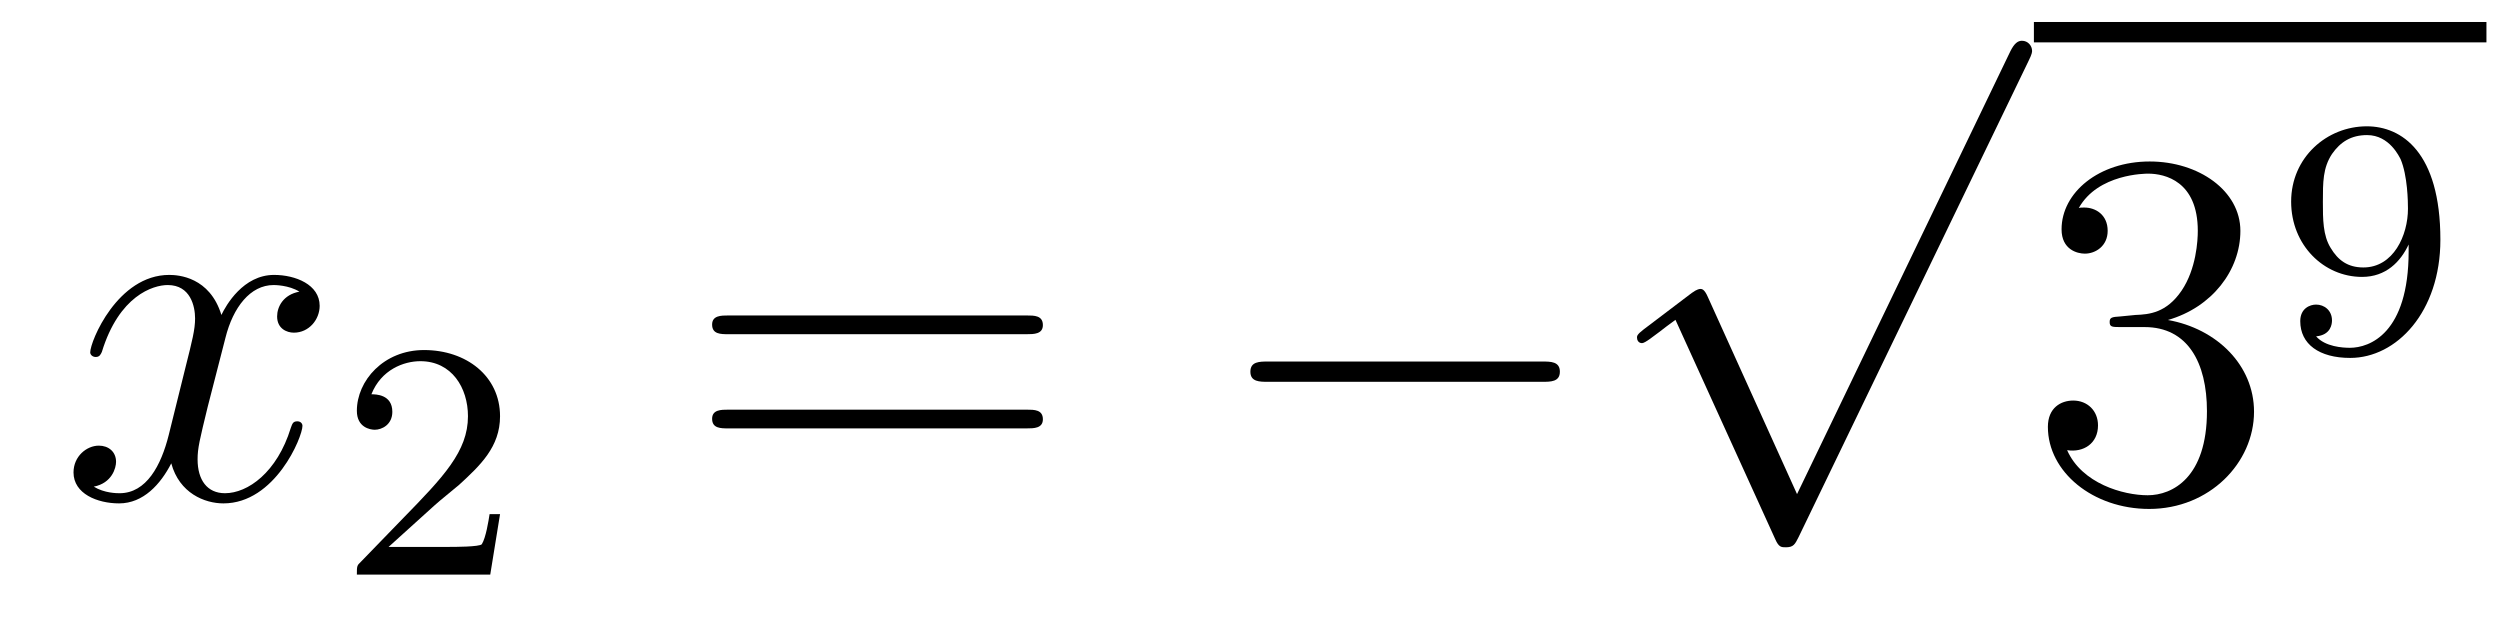
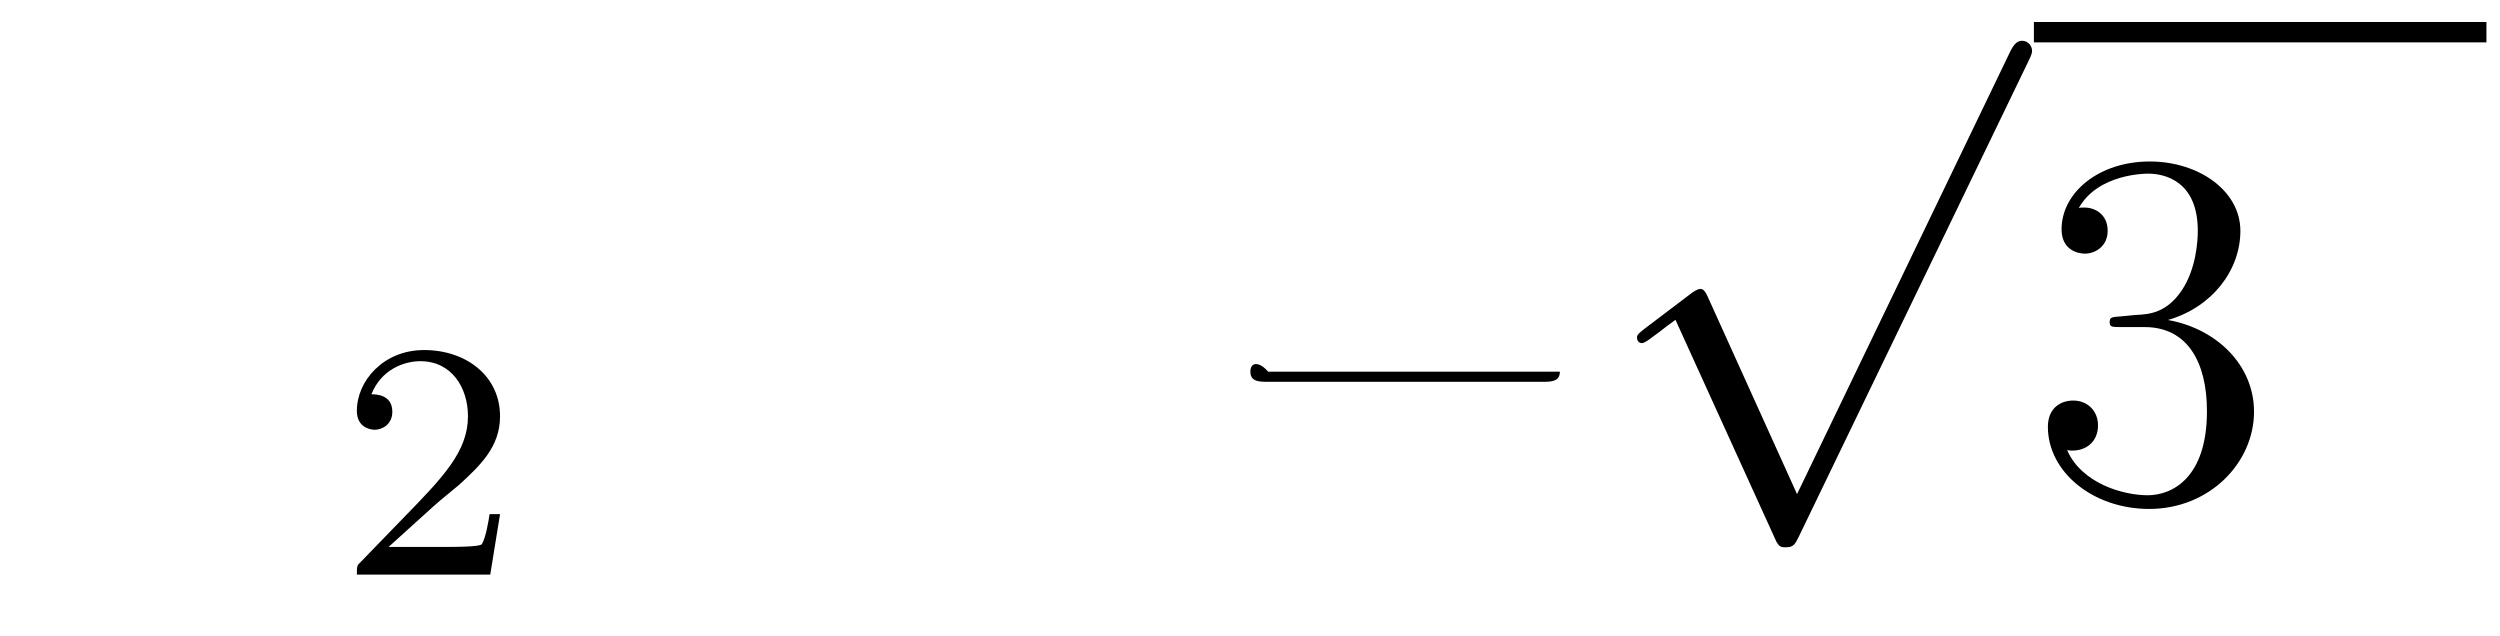
<svg xmlns="http://www.w3.org/2000/svg" height="15pt" version="1.1" viewBox="0 -15 59 15" width="59pt">
  <g id="page1">
    <g transform="matrix(1 0 0 1 -127 651)">
-       <path d="M134.066 -659.117C133.684 -659.046 133.54 -658.759 133.54 -658.532C133.54 -658.245 133.767 -658.149 133.935 -658.149C134.293 -658.149 134.544 -658.46 134.544 -658.782C134.544 -659.285 133.971 -659.512 133.468 -659.512C132.739 -659.512 132.333 -658.794 132.225 -658.567C131.95 -659.464 131.209 -659.512 130.994 -659.512C129.775 -659.512 129.129 -657.946 129.129 -657.683C129.129 -657.635 129.177 -657.575 129.261 -657.575C129.356 -657.575 129.38 -657.647 129.404 -657.695C129.811 -659.022 130.612 -659.273 130.958 -659.273C131.496 -659.273 131.604 -658.771 131.604 -658.484C131.604 -658.221 131.532 -657.946 131.388 -657.372L130.982 -655.734C130.803 -655.017 130.456 -654.36 129.822 -654.36C129.763 -654.36 129.464 -654.36 129.213 -654.515C129.643 -654.599 129.739 -654.957 129.739 -655.101C129.739 -655.34 129.56 -655.483 129.333 -655.483C129.046 -655.483 128.735 -655.232 128.735 -654.85C128.735 -654.348 129.297 -654.12 129.811 -654.12C130.384 -654.12 130.791 -654.575 131.042 -655.065C131.233 -654.36 131.831 -654.12 132.273 -654.12C133.493 -654.12 134.138 -655.687 134.138 -655.949C134.138 -656.009 134.09 -656.057 134.018 -656.057C133.911 -656.057 133.899 -655.997 133.863 -655.902C133.54 -654.85 132.847 -654.36 132.309 -654.36C131.891 -654.36 131.663 -654.67 131.663 -655.16C131.663 -655.423 131.711 -655.615 131.903 -656.404L132.321 -658.029C132.5 -658.747 132.907 -659.273 133.457 -659.273C133.481 -659.273 133.815 -659.273 134.066 -659.117Z" fill-rule="evenodd" />
      <path d="M137.247 -654.066C137.375 -654.185 137.709 -654.448 137.837 -654.56C138.331 -655.014 138.801 -655.452 138.801 -656.177C138.801 -657.125 138.004 -657.739 137.008 -657.739C136.052 -657.739 135.422 -657.014 135.422 -656.305C135.422 -655.914 135.733 -655.858 135.845 -655.858C136.012 -655.858 136.259 -655.978 136.259 -656.281C136.259 -656.695 135.861 -656.695 135.765 -656.695C135.996 -657.277 136.53 -657.476 136.92 -657.476C137.662 -657.476 138.044 -656.847 138.044 -656.177C138.044 -655.348 137.462 -654.743 136.522 -653.779L135.518 -652.743C135.422 -652.655 135.422 -652.639 135.422 -652.44H138.57L138.801 -653.866H138.554C138.53 -653.707 138.466 -653.308 138.371 -653.157C138.323 -653.093 137.717 -653.093 137.59 -653.093H136.171L137.247 -654.066Z" fill-rule="evenodd" />
-       <path d="M151.229 -658.113C151.396 -658.113 151.612 -658.113 151.612 -658.328C151.612 -658.555 151.408 -658.555 151.229 -658.555H144.188C144.021 -658.555 143.806 -658.555 143.806 -658.34C143.806 -658.113 144.009 -658.113 144.188 -658.113H151.229ZM151.229 -655.89C151.396 -655.89 151.612 -655.89 151.612 -656.105C151.612 -656.332 151.408 -656.332 151.229 -656.332H144.188C144.021 -656.332 143.806 -656.332 143.806 -656.117C143.806 -655.89 144.009 -655.89 144.188 -655.89H151.229Z" fill-rule="evenodd" />
-       <path d="M163.395 -656.989C163.598 -656.989 163.813 -656.989 163.813 -657.228C163.813 -657.468 163.598 -657.468 163.395 -657.468H156.928C156.725 -657.468 156.509 -657.468 156.509 -657.228C156.509 -656.989 156.725 -656.989 156.928 -656.989H163.395Z" fill-rule="evenodd" />
+       <path d="M163.395 -656.989C163.598 -656.989 163.813 -656.989 163.813 -657.228H156.928C156.725 -657.468 156.509 -657.468 156.509 -657.228C156.509 -656.989 156.725 -656.989 156.928 -656.989H163.395Z" fill-rule="evenodd" />
      <path d="M169.41 -654.339L167.306 -658.989C167.223 -659.181 167.163 -659.181 167.127 -659.181C167.115 -659.181 167.055 -659.181 166.924 -659.085L165.788 -658.224C165.633 -658.105 165.633 -658.069 165.633 -658.033C165.633 -657.973 165.668 -657.902 165.752 -657.902C165.824 -657.902 166.027 -658.069 166.159 -658.165C166.23 -658.224 166.41 -658.356 166.541 -658.452L168.896 -653.275C168.98 -653.084 169.04 -653.084 169.147 -653.084C169.327 -653.084 169.362 -653.156 169.446 -653.323L174.873 -664.56C174.957 -664.728 174.957 -664.775 174.957 -664.799C174.957 -664.919 174.861 -665.038 174.718 -665.038C174.622 -665.038 174.538 -664.978 174.443 -664.787L169.41 -654.339Z" fill-rule="evenodd" />
      <path d="M175 -665H185.68V-665.481H175" />
      <path d="M177.04 -658.532C176.836 -658.52 176.788 -658.507 176.788 -658.4C176.788 -658.281 176.848 -658.281 177.063 -658.281H177.613C178.629 -658.281 179.084 -657.444 179.084 -656.296C179.084 -654.73 178.271 -654.312 177.685 -654.312C177.111 -654.312 176.131 -654.587 175.784 -655.376C176.167 -655.316 176.513 -655.531 176.513 -655.961C176.513 -656.308 176.262 -656.547 175.928 -656.547C175.641 -656.547 175.33 -656.38 175.33 -655.926C175.33 -654.862 176.394 -653.989 177.721 -653.989C179.143 -653.989 180.195 -655.077 180.195 -656.284C180.195 -657.384 179.311 -658.245 178.163 -658.448C179.203 -658.747 179.873 -659.619 179.873 -660.552C179.873 -661.496 178.893 -662.189 177.733 -662.189C176.538 -662.189 175.653 -661.46 175.653 -660.588C175.653 -660.109 176.023 -660.014 176.203 -660.014C176.454 -660.014 176.741 -660.193 176.741 -660.552C176.741 -660.934 176.454 -661.102 176.191 -661.102C176.119 -661.102 176.095 -661.102 176.059 -661.09C176.513 -661.902 177.637 -661.902 177.697 -661.902C178.092 -661.902 178.868 -661.723 178.868 -660.552C178.868 -660.325 178.833 -659.655 178.486 -659.141C178.128 -658.615 177.721 -658.579 177.398 -658.567L177.04 -658.532Z" fill-rule="evenodd" />
-       <path d="M183.844 -660.071C183.844 -658.126 182.919 -657.792 182.457 -657.792C182.29 -657.792 181.875 -657.816 181.66 -658.062C182.011 -658.094 182.035 -658.357 182.035 -658.437C182.035 -658.676 181.852 -658.812 181.66 -658.812C181.517 -658.812 181.286 -658.724 181.286 -658.421C181.286 -657.879 181.732 -657.553 182.465 -657.553C183.557 -657.553 184.593 -658.636 184.593 -660.342C184.593 -662.413 183.676 -663.019 182.856 -663.019C181.915 -663.019 181.071 -662.286 181.071 -661.242C181.071 -660.214 181.843 -659.465 182.744 -659.465C183.31 -659.465 183.653 -659.824 183.844 -660.23V-660.071ZM182.776 -659.688C182.409 -659.688 182.178 -659.856 182.003 -660.15C181.82 -660.445 181.82 -660.828 181.82 -661.234C181.82 -661.704 181.82 -662.039 182.035 -662.366C182.234 -662.652 182.489 -662.812 182.863 -662.812C183.398 -662.812 183.628 -662.286 183.653 -662.246C183.82 -661.856 183.828 -661.234 183.828 -661.075C183.828 -660.445 183.485 -659.688 182.776 -659.688Z" fill-rule="evenodd" />
    </g>
  </g>
</svg>